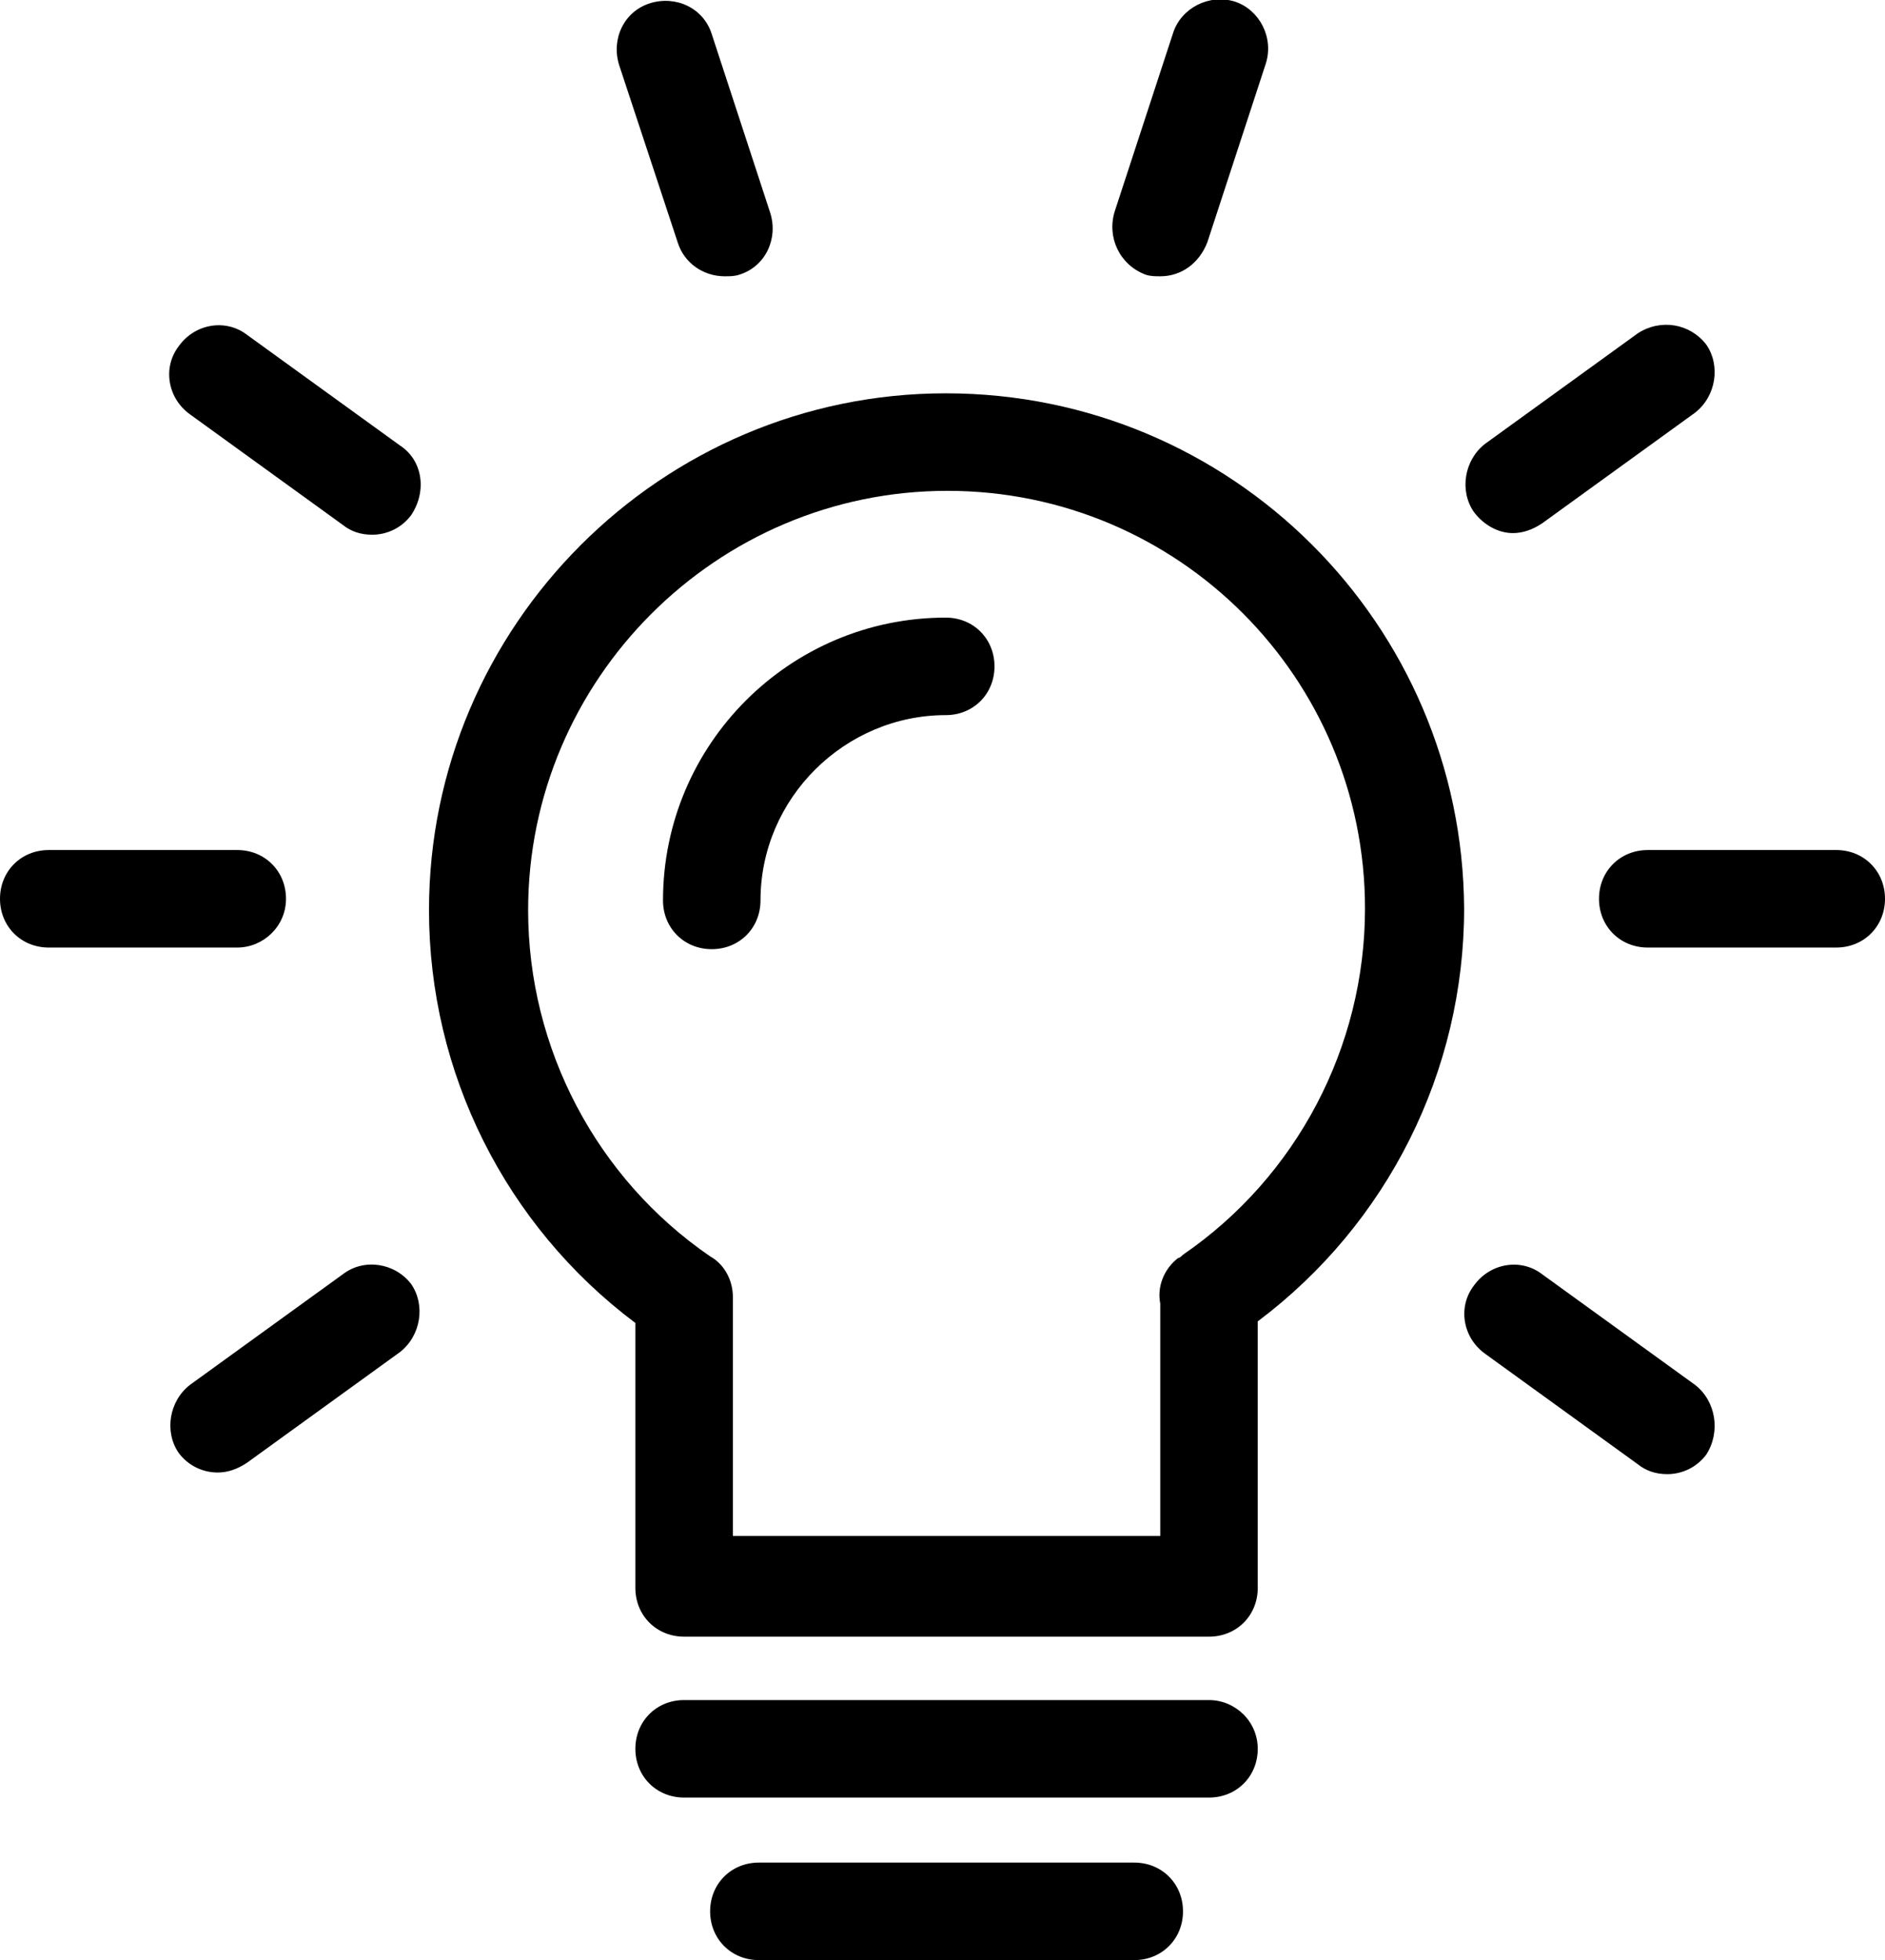
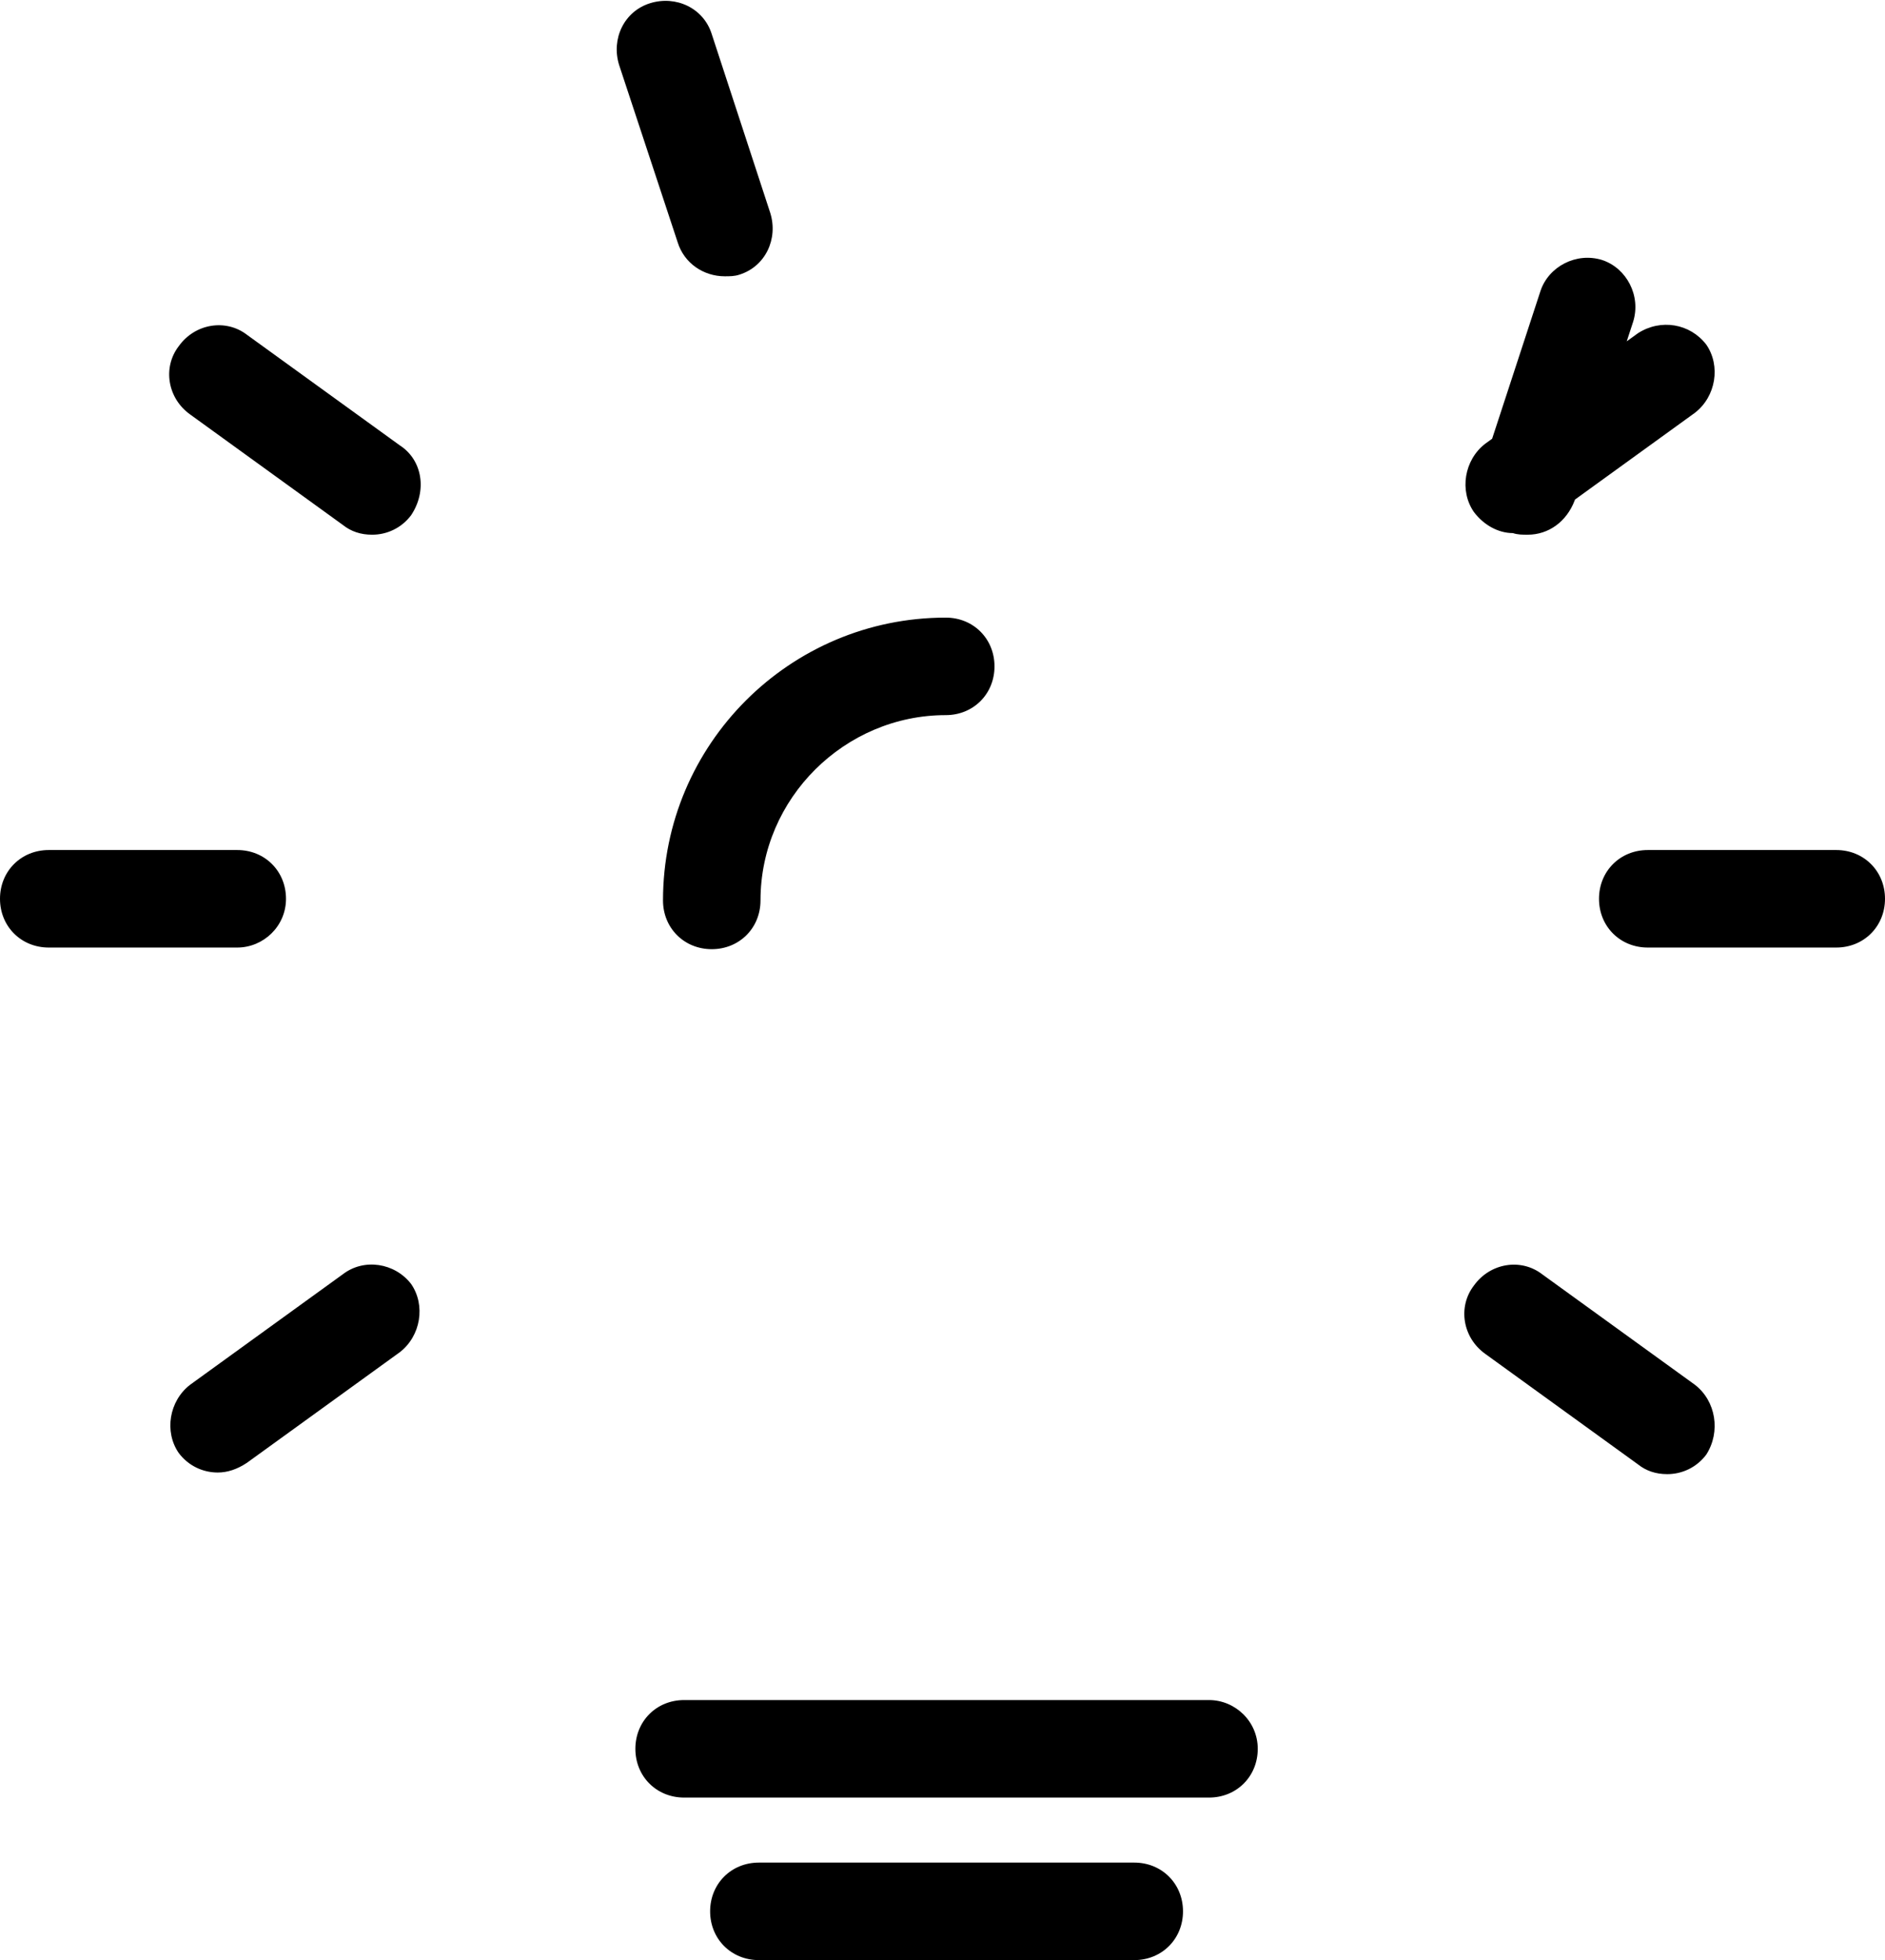
<svg xmlns="http://www.w3.org/2000/svg" viewBox="0 0 116 120.6">
-   <path d="M74.4 104.6H42.1c-1.7 0-3 1.3-3 3s1.3 3 3 3h32.3c1.7 0 3-1.3 3-3s-1.4-3-3-3zM69.8 114.6H46.7c-1.7 0-3 1.3-3 3s1.3 3 3 3h23.1c1.7 0 3-1.3 3-3s-1.3-3-3-3zM113 52.3h-11.6c-1.7 0-3 1.3-3 3s1.3 3 3 3H113c1.7 0 3-1.3 3-3s-1.3-3-3-3zM93.1 32.8c.6 0 1.2-.2 1.8-.6l9.4-6.8c1.3-1 1.6-2.9.7-4.2-1-1.3-2.8-1.6-4.2-.7l-9.4 6.8c-1.3 1-1.6 2.9-.7 4.2.6.8 1.5 1.3 2.4 1.3zM70.5 16.9c.3.1.6.1.9.1 1.3 0 2.4-.8 2.9-2.1l3.6-11c.5-1.6-.4-3.3-1.9-3.8-1.6-.5-3.3.4-3.8 1.9l-3.6 11c-.5 1.6.3 3.3 1.9 3.9zM41.7 14.9c.4 1.3 1.6 2.1 2.9 2.1.3 0 .6 0 .9-.1 1.6-.5 2.4-2.2 1.9-3.8l-3.6-11C43.3.5 41.6-.3 40 .2c-1.6.5-2.4 2.2-1.9 3.8l3.6 10.9zM24.6 27.4l-9.4-6.8c-1.3-1-3.2-.7-4.2.7-1 1.3-.7 3.2.7 4.2l9.4 6.8c.5.4 1.1.6 1.8.6.9 0 1.8-.4 2.4-1.2 1-1.5.7-3.4-.7-4.3zM17.6 55.3c0-1.7-1.3-3-3-3H3c-1.7 0-3 1.3-3 3s1.3 3 3 3h11.6c1.6 0 3-1.3 3-3zM21.1 78.4l-9.4 6.8c-1.3 1-1.6 2.9-.7 4.2.6.8 1.5 1.2 2.4 1.2.6 0 1.2-.2 1.8-.6l9.4-6.8c1.3-1 1.6-2.9.7-4.2-1-1.3-2.9-1.6-4.2-.6zM104.3 85.2l-9.4-6.8c-1.3-1-3.2-.7-4.2.7-1 1.3-.7 3.2.7 4.2l9.4 6.8c.5.4 1.1.6 1.8.6.9 0 1.8-.4 2.4-1.2.9-1.4.6-3.3-.7-4.3zM58.2 38c-9.6 0-17.4 7.8-17.4 17.4 0 1.7 1.3 3 3 3s3-1.3 3-3C46.8 49.1 52 44 58.2 44c1.7 0 3-1.3 3-3s-1.3-3-3-3z" />
-   <path d="M58.2 24.2c-17.5 0-31.8 14.3-31.8 31.8 0 10 4.7 19.4 12.7 25.4v16.3c0 1.7 1.3 3 3 3h32.3c1.7 0 3-1.3 3-3V81.3c8-6 12.7-15.4 12.7-25.4-.1-17.5-14.3-31.7-31.9-31.7zm14.6 53c-.1.1-.2.2-.3.2-.9.7-1.3 1.8-1.1 2.8v14.3H45.1V79.8c0-1-.5-2-1.4-2.5-7-4.8-11.2-12.8-11.2-21.3 0-14.2 11.6-25.8 25.8-25.8S84 41.7 84 55.9c0 8.5-4.2 16.5-11.2 21.3z" />
+   <path d="M74.4 104.6H42.1c-1.7 0-3 1.3-3 3s1.3 3 3 3h32.3c1.7 0 3-1.3 3-3s-1.4-3-3-3zM69.8 114.6H46.7c-1.7 0-3 1.3-3 3s1.3 3 3 3h23.1c1.7 0 3-1.3 3-3s-1.3-3-3-3zM113 52.3h-11.6c-1.7 0-3 1.3-3 3s1.3 3 3 3H113c1.7 0 3-1.3 3-3s-1.3-3-3-3zM93.1 32.8c.6 0 1.2-.2 1.8-.6l9.4-6.8c1.3-1 1.6-2.9.7-4.2-1-1.3-2.8-1.6-4.2-.7l-9.4 6.8c-1.3 1-1.6 2.9-.7 4.2.6.8 1.5 1.3 2.4 1.3zc.3.1.6.1.9.1 1.3 0 2.4-.8 2.9-2.1l3.6-11c.5-1.6-.4-3.3-1.9-3.8-1.6-.5-3.3.4-3.8 1.9l-3.6 11c-.5 1.6.3 3.3 1.9 3.9zM41.7 14.9c.4 1.3 1.6 2.1 2.9 2.1.3 0 .6 0 .9-.1 1.6-.5 2.4-2.2 1.9-3.8l-3.6-11C43.3.5 41.6-.3 40 .2c-1.6.5-2.4 2.2-1.9 3.8l3.6 10.9zM24.6 27.4l-9.4-6.8c-1.3-1-3.2-.7-4.2.7-1 1.3-.7 3.2.7 4.2l9.4 6.8c.5.4 1.1.6 1.8.6.9 0 1.8-.4 2.4-1.2 1-1.5.7-3.4-.7-4.3zM17.6 55.3c0-1.7-1.3-3-3-3H3c-1.7 0-3 1.3-3 3s1.3 3 3 3h11.6c1.6 0 3-1.3 3-3zM21.1 78.4l-9.4 6.8c-1.3 1-1.6 2.9-.7 4.2.6.8 1.5 1.2 2.4 1.2.6 0 1.2-.2 1.8-.6l9.4-6.8c1.3-1 1.6-2.9.7-4.2-1-1.3-2.9-1.6-4.2-.6zM104.3 85.2l-9.4-6.8c-1.3-1-3.2-.7-4.2.7-1 1.3-.7 3.2.7 4.2l9.4 6.8c.5.4 1.1.6 1.8.6.9 0 1.8-.4 2.4-1.2.9-1.4.6-3.3-.7-4.3zM58.2 38c-9.6 0-17.4 7.8-17.4 17.4 0 1.7 1.3 3 3 3s3-1.3 3-3C46.8 49.1 52 44 58.2 44c1.7 0 3-1.3 3-3s-1.3-3-3-3z" />
</svg>